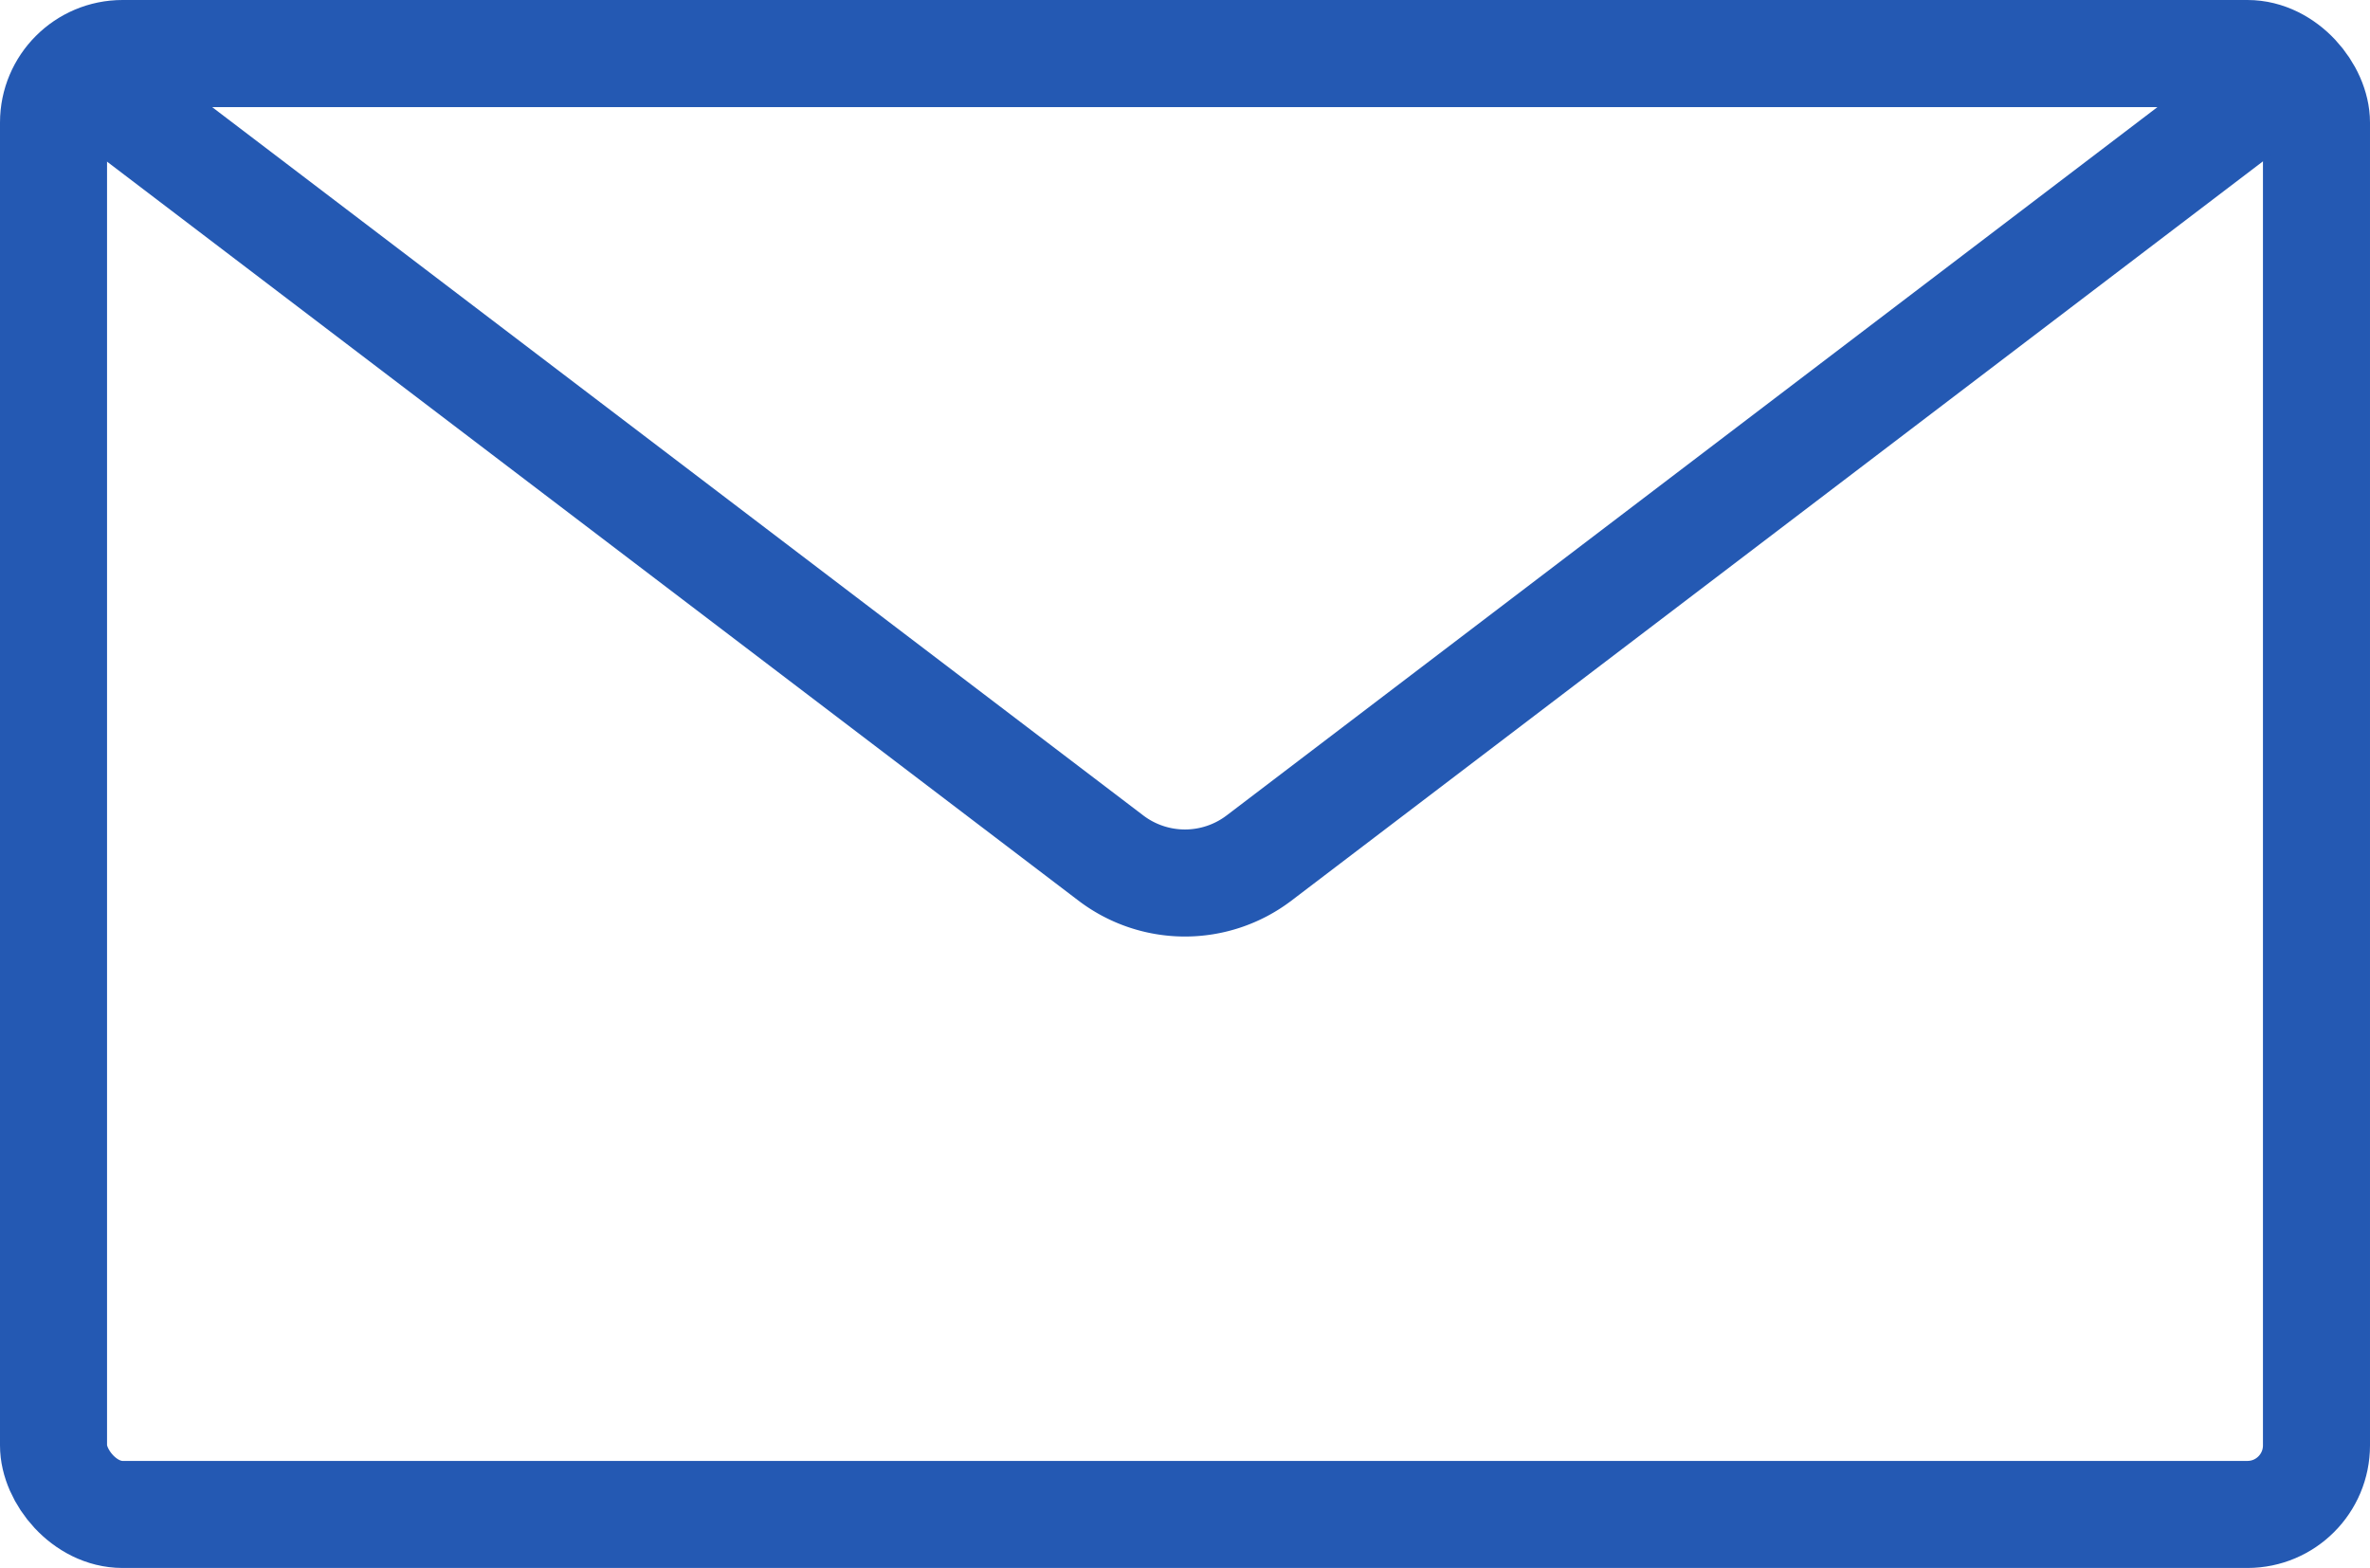
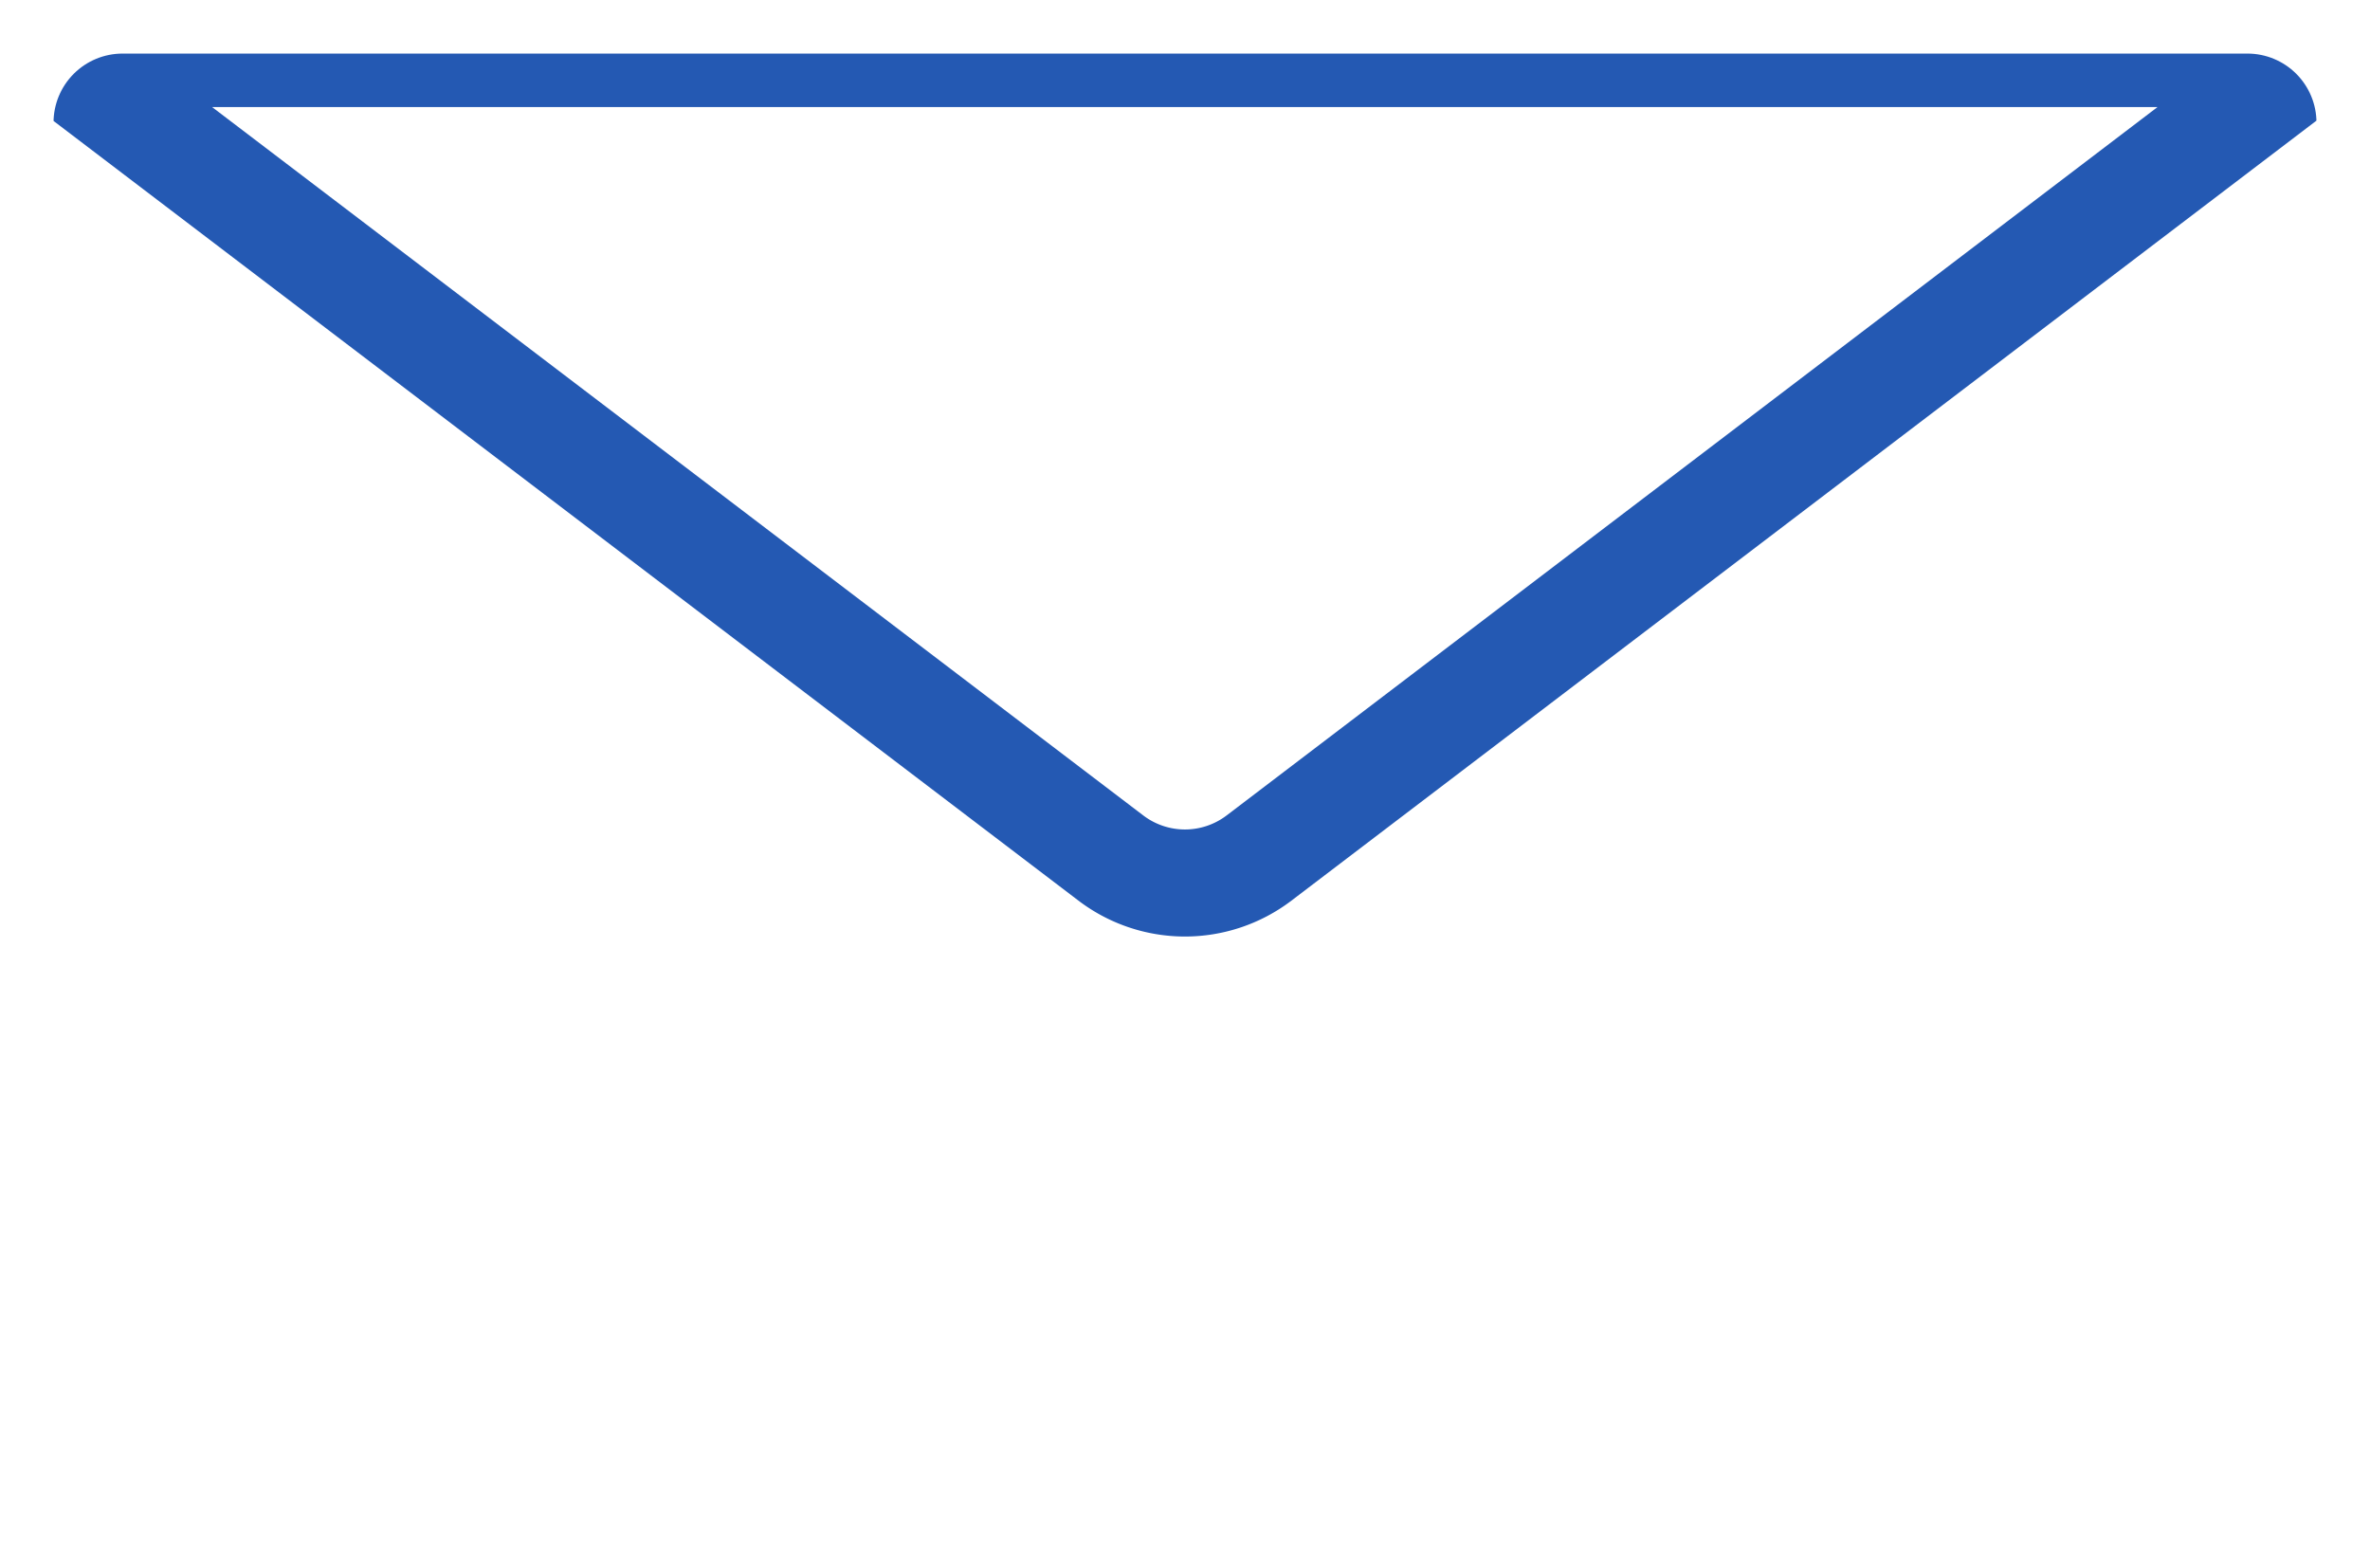
<svg xmlns="http://www.w3.org/2000/svg" width="44.28" height="29.295" viewBox="0 0 44.28 29.295">
  <defs>
    <clipPath id="clip-path">
      <path id="長方形_177" data-name="長方形 177" d="M1.29,0h39.7a1.29,1.29,0,0,1,1.29,1.29V26a1.29,1.29,0,0,1-1.29,1.29H1.289A1.289,1.289,0,0,1,0,26.006V1.29A1.29,1.29,0,0,1,1.29,0Z" fill="none" stroke="#2459b3" stroke-width="1" />
    </clipPath>
  </defs>
  <g id="グループ_1705" data-name="グループ 1705" transform="translate(1 1)">
    <g id="グループ_232" data-name="グループ 232" transform="translate(0 0)">
-       <rect id="長方形_175" data-name="長方形 175" width="42.28" height="27.295" rx="1.29" transform="translate(0 0)" fill="none" stroke="#2459b3" stroke-miterlimit="10" stroke-width="2" />
      <g id="グループ_230" data-name="グループ 230" transform="translate(0 0.001)" clip-path="url(#clip-path)">
        <path id="パス_35" data-name="パス 35" d="M23.959,16.448,4.2,1.417h42.28L26.727,16.448A2.286,2.286,0,0,1,23.959,16.448Z" transform="translate(-4.204 -1.418)" fill="none" stroke="#2459b3" stroke-miterlimit="10" stroke-width="2" />
      </g>
    </g>
  </g>
</svg>